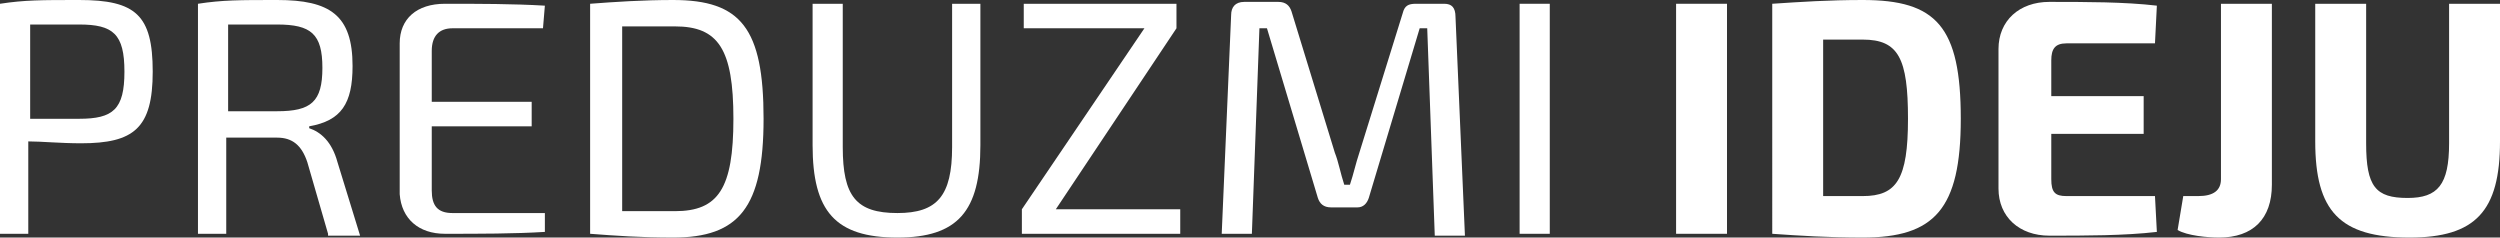
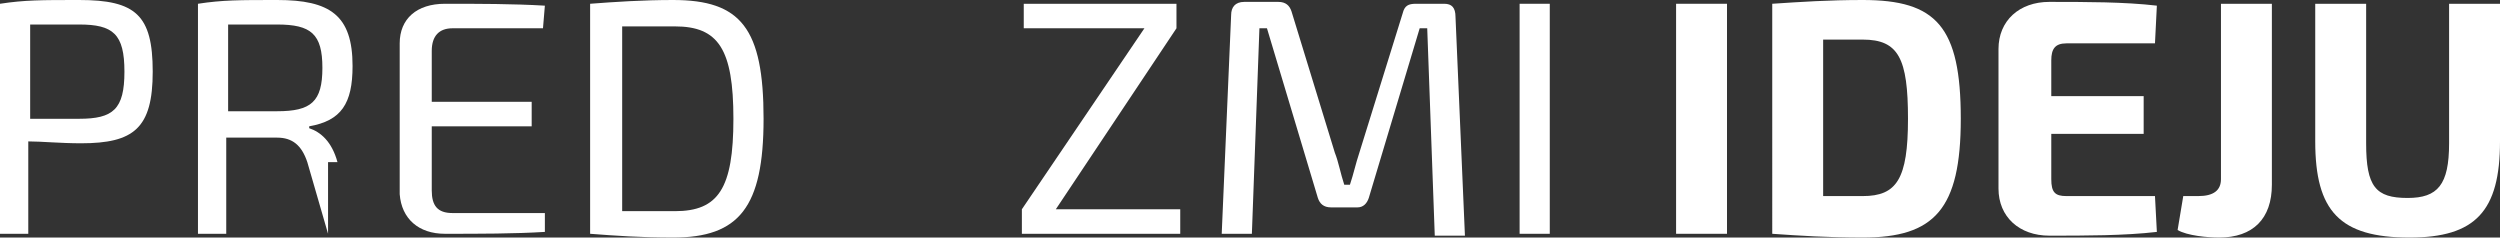
<svg xmlns="http://www.w3.org/2000/svg" version="1.1" id="Layer_1" x="0px" y="0px" viewBox="0 0 132.6 12.6" style="enable-background:new 0 0 132.6 12.6;" xml:space="preserve">
  <rect x="0" y="0" width="132.6" height="12.6" fill="#333333" stroke="none" />
  <style type="text/css">
	.st0{fill:#FFFFFF;}
</style>
  <g>
    <g>
      <path class="st0" d="M8.1,3.8c0,3-1,3.8-3.8,3.8c-1.1,0-2.1-0.1-2.8-0.1v4.9H0V0.2C1.3,0,2.2,0,4.2,0C7.2,0,8.1,0.8,8.1,3.8z     M4.2,6.3c1.8,0,2.4-0.5,2.4-2.5c0-2-0.6-2.5-2.4-2.5c-1,0-1.9,0-2.6,0v5H4.2z" />
-       <path class="st0" d="M17.4,12.4l-1.1-3.8c-0.3-0.9-0.8-1.3-1.6-1.3c-1.1,0-2,0-2.7,0v5.1h-1.5V0.2C11.8,0,12.7,0,14.7,0    c2.8,0,4,0.8,4,3.5c0,2-0.6,2.9-2.3,3.2v0.1c0.6,0.2,1.2,0.7,1.5,1.8l1.2,3.9H17.4z M14.7,5.9c1.8,0,2.4-0.5,2.4-2.3    c0-1.8-0.6-2.3-2.4-2.3c-1,0-2,0-2.6,0v4.6H14.7z" />
+       <path class="st0" d="M17.4,12.4l-1.1-3.8c-0.3-0.9-0.8-1.3-1.6-1.3c-1.1,0-2,0-2.7,0v5.1h-1.5V0.2C11.8,0,12.7,0,14.7,0    c2.8,0,4,0.8,4,3.5c0,2-0.6,2.9-2.3,3.2v0.1c0.6,0.2,1.2,0.7,1.5,1.8H17.4z M14.7,5.9c1.8,0,2.4-0.5,2.4-2.3    c0-1.8-0.6-2.3-2.4-2.3c-1,0-2,0-2.6,0v4.6H14.7z" />
      <path class="st0" d="M28.9,12.3c-1.6,0.1-3.5,0.1-5.3,0.1c-1.4,0-2.3-0.8-2.4-2.1v-8c0-1.3,0.9-2.1,2.4-2.1c1.8,0,3.6,0,5.3,0.1    l-0.1,1.2H24c-0.7,0-1.1,0.4-1.1,1.2v2.7h5.3v1.3h-5.3v3.4c0,0.8,0.3,1.2,1.1,1.2h4.9L28.9,12.3z" />
      <path class="st0" d="M40.5,6.3c0,4.7-1.3,6.3-4.8,6.3c-1.7,0-3.1-0.1-4.4-0.2V0.2C32.6,0.1,34.1,0,35.7,0    C39.3,0,40.5,1.5,40.5,6.3z M38.9,6.3c0-3.7-0.8-4.9-3.1-4.9c-1.1,0-2,0-2.8,0v9.8c0.8,0,1.7,0,2.8,0C38.1,11.2,38.9,10,38.9,6.3z    " />
-       <path class="st0" d="M52,7.7c0,3.5-1.2,4.9-4.4,4.9c-3.3,0-4.5-1.4-4.5-4.9V0.2h1.6v7.6c0,2.6,0.7,3.5,2.9,3.5    c2.1,0,2.9-0.9,2.9-3.5V0.2H52V7.7z" />
      <path class="st0" d="M62.6,12.4h-8.4v-1.3l6.5-9.6h-6.4V0.2h8.1v1.3L56,11.1h6.6V12.4z" />
      <path class="st0" d="M76.6,0.2c0.4,0,0.6,0.2,0.6,0.7l0.5,11.6h-1.6L75.7,1.5h-0.4l-2.7,9C72.5,10.8,72.3,11,72,11h-1.4    c-0.4,0-0.6-0.2-0.7-0.5l-2.7-9h-0.4l-0.4,10.9h-1.6l0.5-11.6c0-0.4,0.2-0.7,0.7-0.7h1.8c0.4,0,0.6,0.2,0.7,0.5l2.3,7.5    c0.2,0.5,0.3,1.1,0.5,1.7h0.3c0.2-0.6,0.3-1.1,0.5-1.7l2.3-7.4c0.1-0.4,0.3-0.5,0.7-0.5H76.6z" />
      <path class="st0" d="M80.6,12.4V0.2h1.6v12.2H80.6z" />
      <path class="st0" d="M88.9,12.4V0.2h2.7v12.2H88.9z" />
      <path class="st0" d="M104,6.3c0,4.8-1.4,6.3-5.2,6.3c-1.8,0-3.4-0.1-4.8-0.2V0.2C95.5,0.1,97,0,98.8,0C102.7,0,104,1.4,104,6.3z     M101.2,6.3c0-3.2-0.5-4.2-2.4-4.2c-0.8,0-1.4,0-2.1,0v8.3c0.6,0,1.3,0,2.1,0C100.6,10.4,101.2,9.5,101.2,6.3z" />
      <path class="st0" d="M114.4,12.3c-1.7,0.2-3.8,0.2-5.7,0.2c-1.6,0-2.7-1-2.7-2.5V2.6c0-1.5,1.1-2.5,2.7-2.5c1.9,0,4,0,5.7,0.2    l-0.1,2h-4.7c-0.6,0-0.8,0.3-0.8,0.9v1.9h4.9v2h-4.9v2.4c0,0.7,0.2,0.9,0.8,0.9h4.7L114.4,12.3z" />
      <path class="st0" d="M120.5,9.8c0,1.8-1,2.8-2.8,2.8c-0.6,0-1.7-0.1-2.2-0.4l0.3-1.8h0.8c0.8,0,1.2-0.3,1.2-0.9V0.2h2.7V9.8z" />
      <path class="st0" d="M132.6,7.5c0,3.7-1.3,5.1-4.8,5.1c-3.7,0-5-1.4-5-5.1V0.2h2.7v7.4c0,2.3,0.5,2.9,2.2,2.9    c1.6,0,2.2-0.7,2.2-2.9V0.2h2.7V7.5z" />
    </g>
  </g>
</svg>